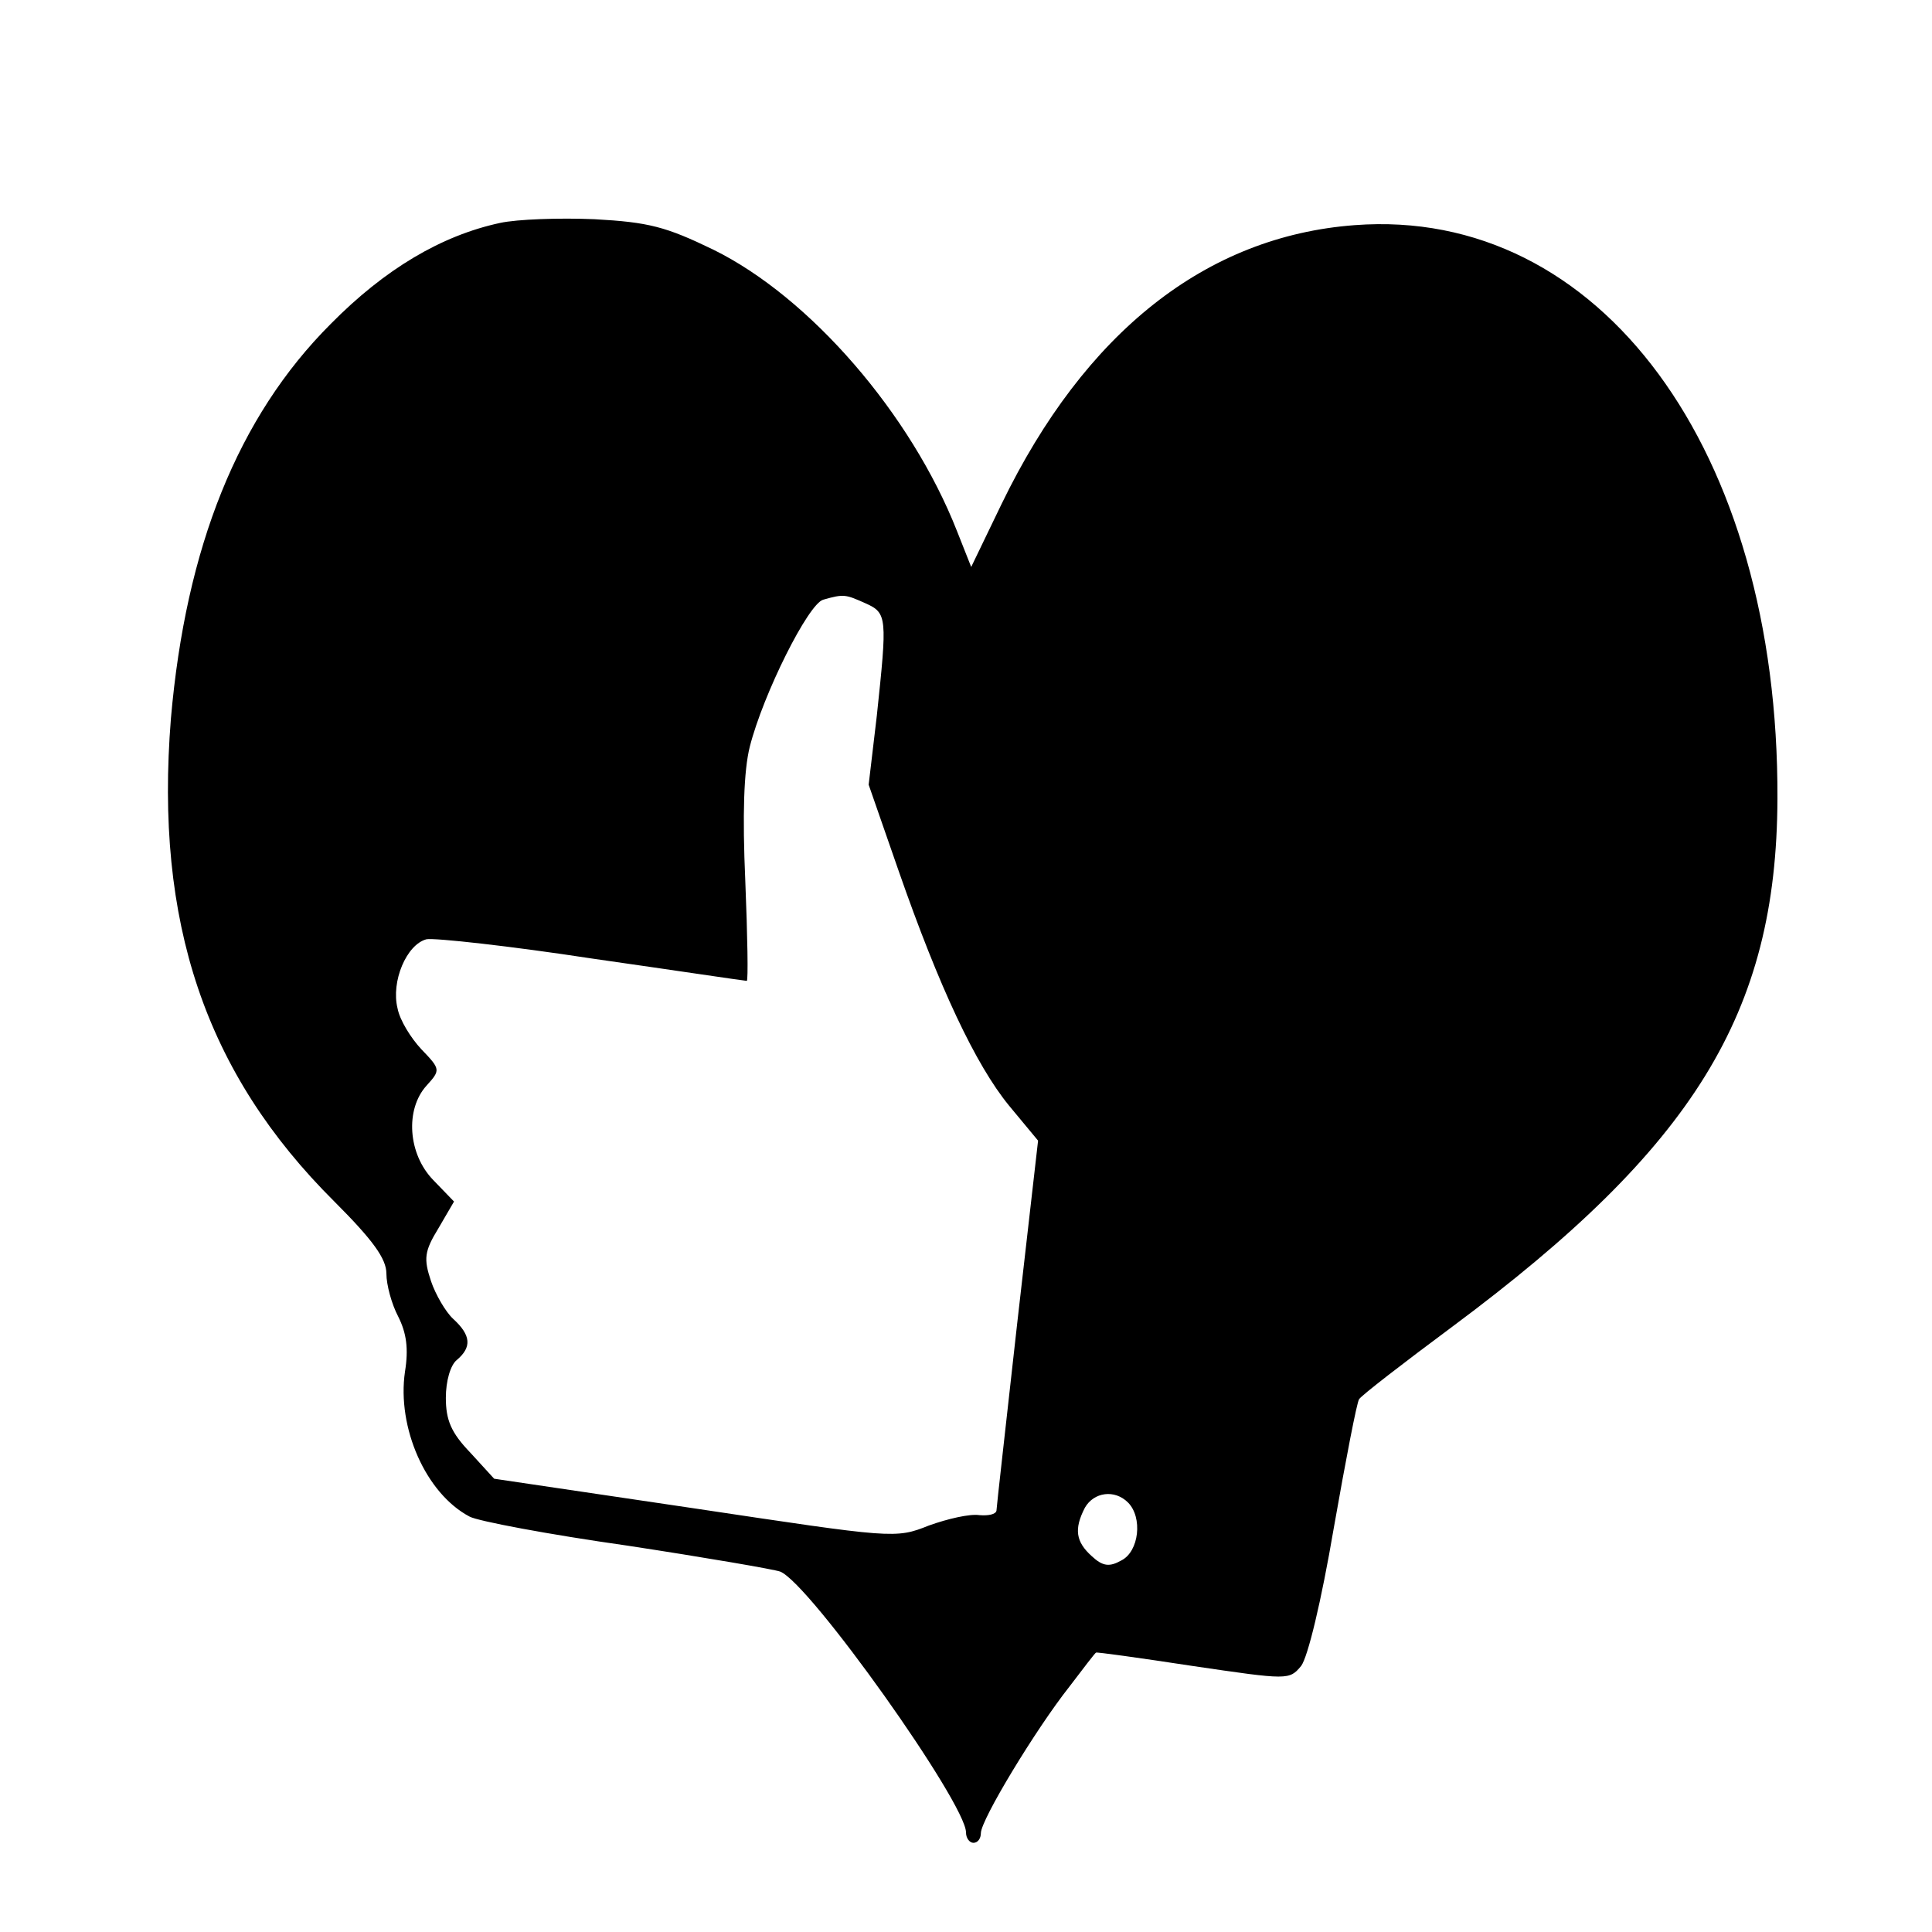
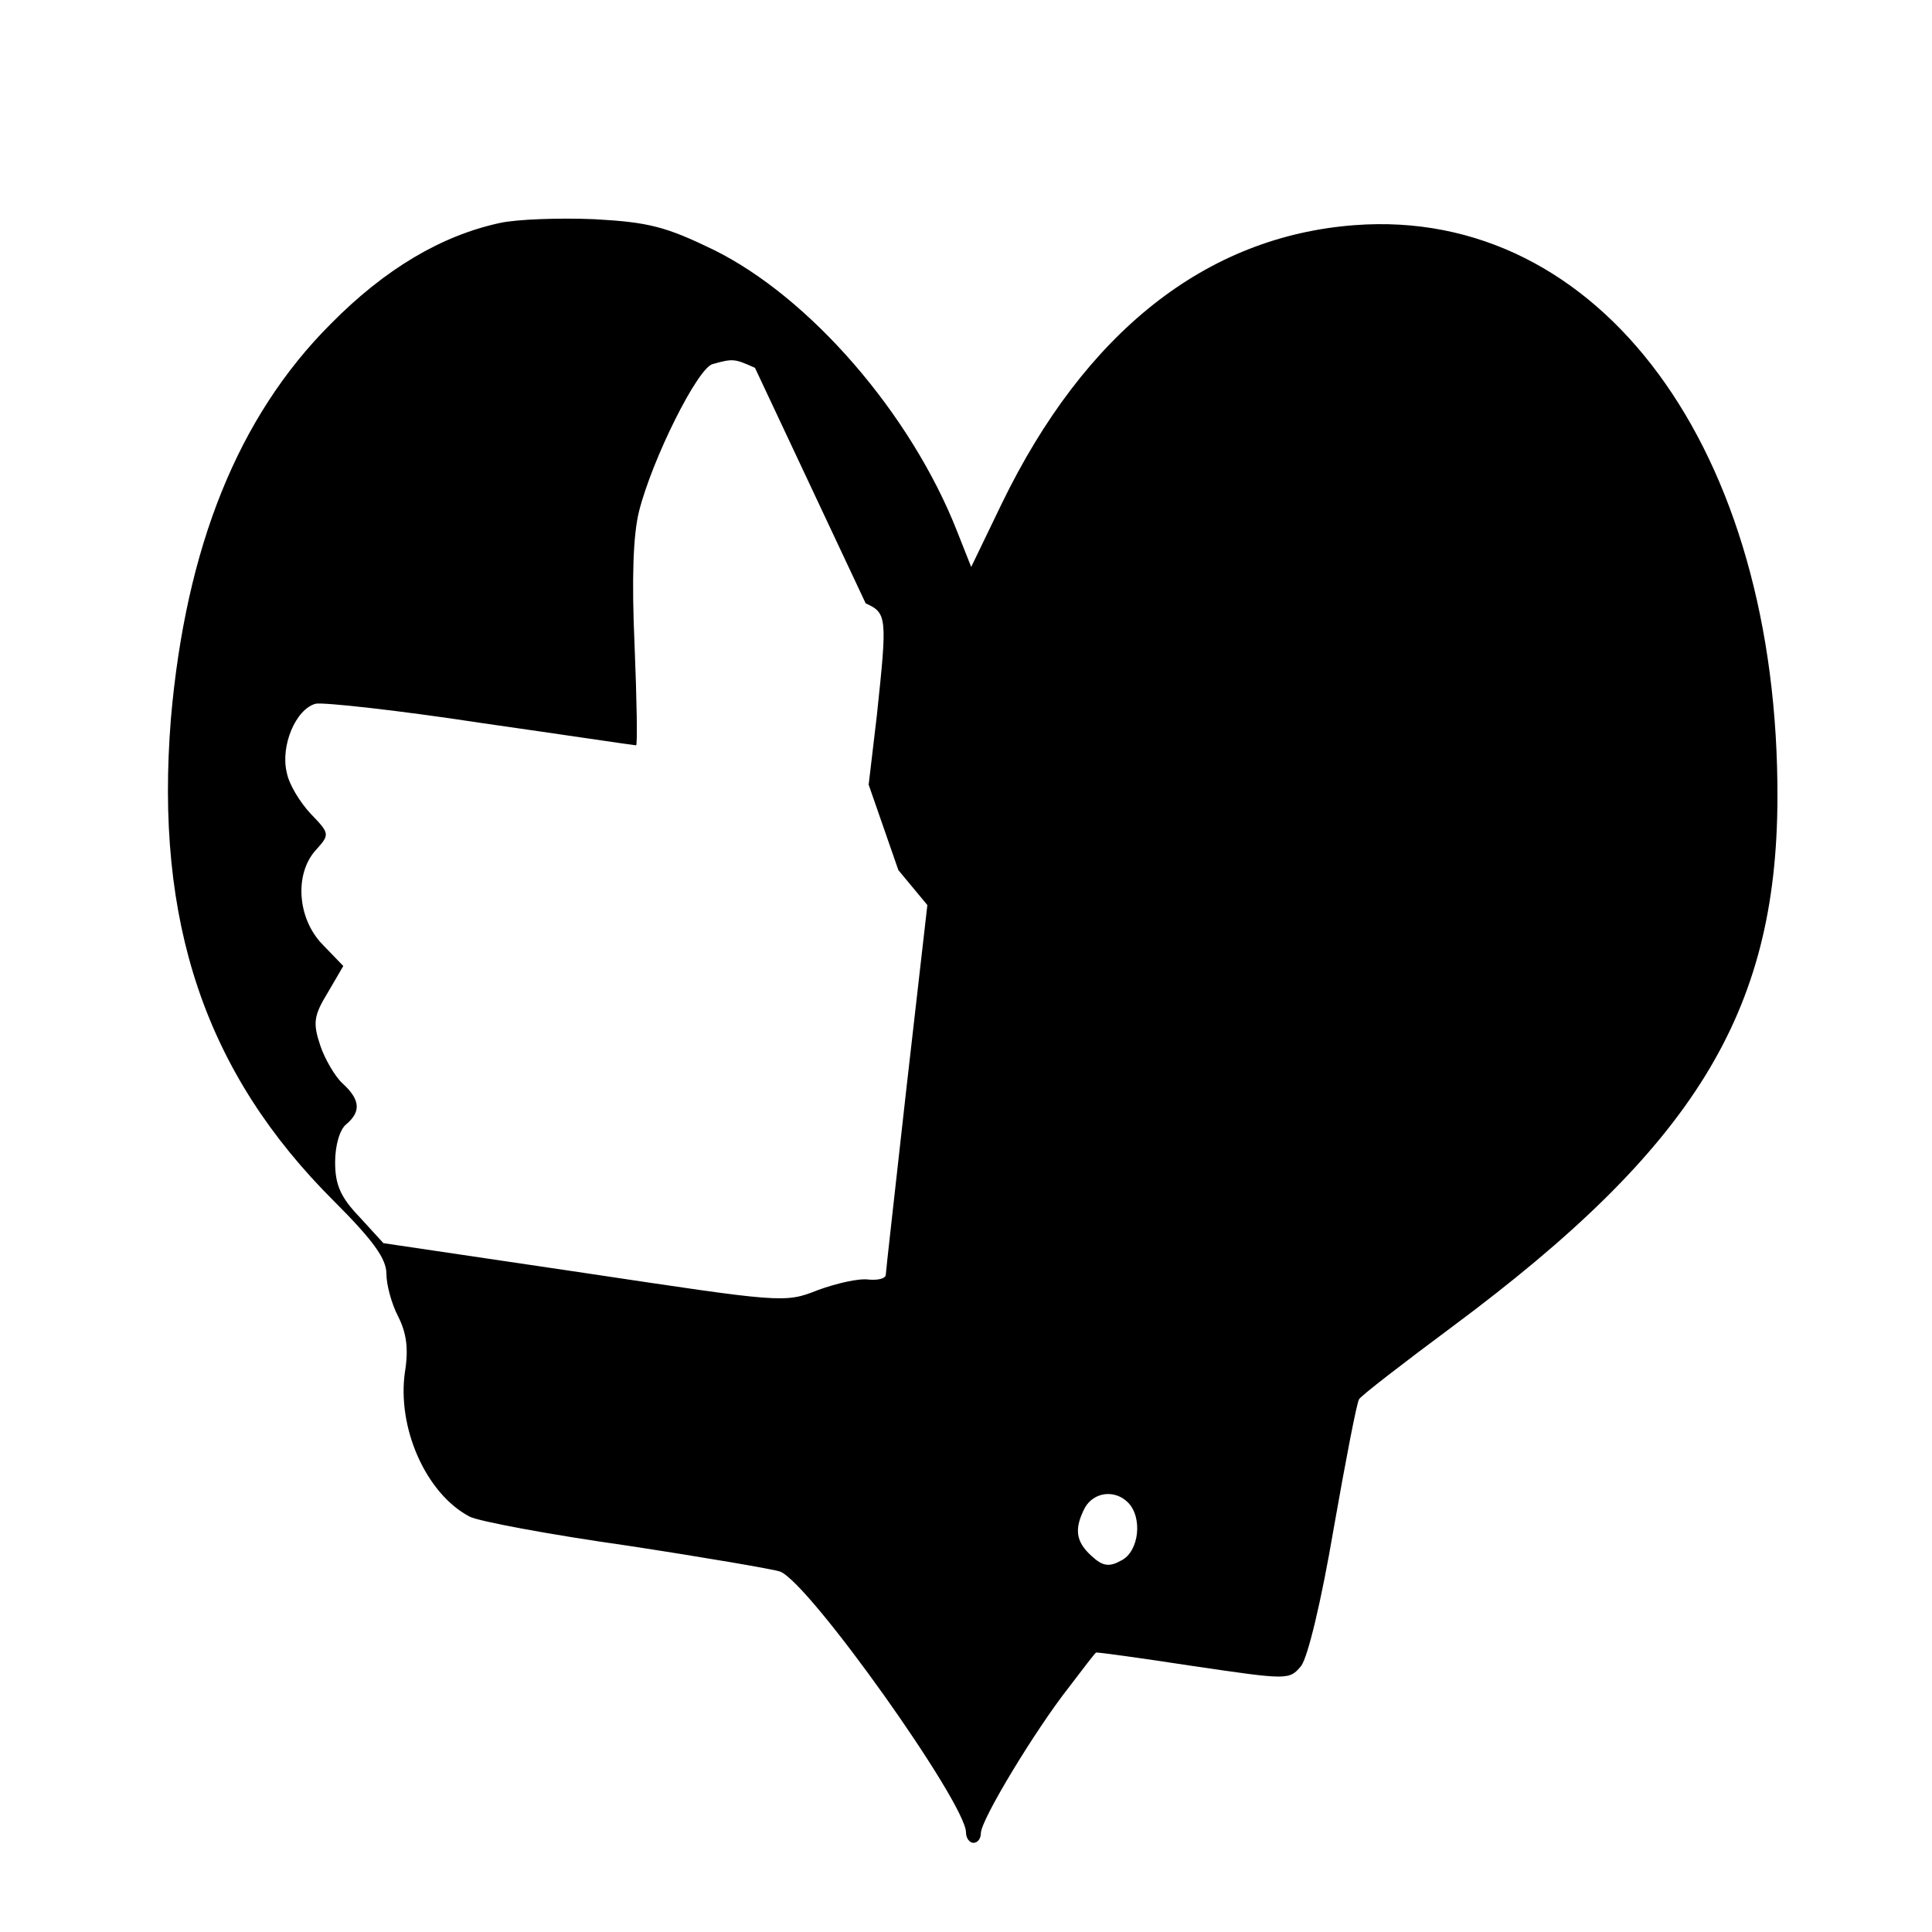
<svg xmlns="http://www.w3.org/2000/svg" version="1.0" width="260pt" height="260pt" viewBox="0 0 260 260" preserveAspectRatio="xMidYMid meet">
  <g transform="translate(0,260) scale(0.1,-0.1)" fill="#000000" stroke="none">
-     <path d="M673 2300 c-79 -17 -155 -62 -228 -136 -125 -125 -195 -301 -215 -531 -22 -274 46 -477 220 -650 52 -52 70 -77 70 -97 0 -15 7 -41 16 -58 11 -22 14 -43 9 -74 -11 -75 28 -164 87 -195 11 -6 106 -24 212 -39 105 -16 198 -32 206 -35 40 -16 250 -312 250 -351 0 -8 5 -14 10 -14 6 0 10 6 10 13 0 18 74 140 119 197 19 25 35 46 36 46 0 1 58 -7 130 -18 129 -19 130 -19 146 0 9 12 27 86 44 186 16 91 31 169 34 173 3 5 60 49 126 98 324 241 436 421 437 710 2 470 -239 797 -569 772 -200 -15 -363 -144 -475 -375 l-41 -85 -19 48 c-62 158 -198 315 -328 379 -64 31 -87 37 -160 41 -47 2 -104 0 -127 -5z m492 -512 c29 -13 29 -19 15 -151 l-11 -93 40 -115 c55 -158 104 -262 149 -317 l39 -47 -28 -245 c-15 -135 -28 -249 -28 -253 -1 -5 -11 -7 -23 -6 -13 2 -43 -5 -68 -14 -45 -18 -48 -17 -315 23 l-270 40 -32 35 c-26 27 -33 44 -33 74 0 22 6 44 15 51 20 17 19 33 -5 55 -10 9 -24 33 -30 51 -10 30 -9 40 10 71 l21 36 -28 29 c-34 35 -38 95 -9 127 19 21 19 22 -7 49 -14 15 -29 39 -32 55 -9 36 12 86 39 93 11 2 112 -9 223 -26 112 -16 205 -30 208 -30 2 0 1 60 -2 134 -4 90 -2 149 6 181 18 71 79 193 99 198 28 8 30 7 57 -5z m353 -1210 c20 -20 15 -66 -9 -78 -16 -9 -25 -8 -40 6 -21 19 -24 36 -9 65 12 21 40 25 58 7z" />
+     <path d="M673 2300 c-79 -17 -155 -62 -228 -136 -125 -125 -195 -301 -215 -531 -22 -274 46 -477 220 -650 52 -52 70 -77 70 -97 0 -15 7 -41 16 -58 11 -22 14 -43 9 -74 -11 -75 28 -164 87 -195 11 -6 106 -24 212 -39 105 -16 198 -32 206 -35 40 -16 250 -312 250 -351 0 -8 5 -14 10 -14 6 0 10 6 10 13 0 18 74 140 119 197 19 25 35 46 36 46 0 1 58 -7 130 -18 129 -19 130 -19 146 0 9 12 27 86 44 186 16 91 31 169 34 173 3 5 60 49 126 98 324 241 436 421 437 710 2 470 -239 797 -569 772 -200 -15 -363 -144 -475 -375 l-41 -85 -19 48 c-62 158 -198 315 -328 379 -64 31 -87 37 -160 41 -47 2 -104 0 -127 -5z m492 -512 c29 -13 29 -19 15 -151 l-11 -93 40 -115 l39 -47 -28 -245 c-15 -135 -28 -249 -28 -253 -1 -5 -11 -7 -23 -6 -13 2 -43 -5 -68 -14 -45 -18 -48 -17 -315 23 l-270 40 -32 35 c-26 27 -33 44 -33 74 0 22 6 44 15 51 20 17 19 33 -5 55 -10 9 -24 33 -30 51 -10 30 -9 40 10 71 l21 36 -28 29 c-34 35 -38 95 -9 127 19 21 19 22 -7 49 -14 15 -29 39 -32 55 -9 36 12 86 39 93 11 2 112 -9 223 -26 112 -16 205 -30 208 -30 2 0 1 60 -2 134 -4 90 -2 149 6 181 18 71 79 193 99 198 28 8 30 7 57 -5z m353 -1210 c20 -20 15 -66 -9 -78 -16 -9 -25 -8 -40 6 -21 19 -24 36 -9 65 12 21 40 25 58 7z" />
  </g>
</svg>